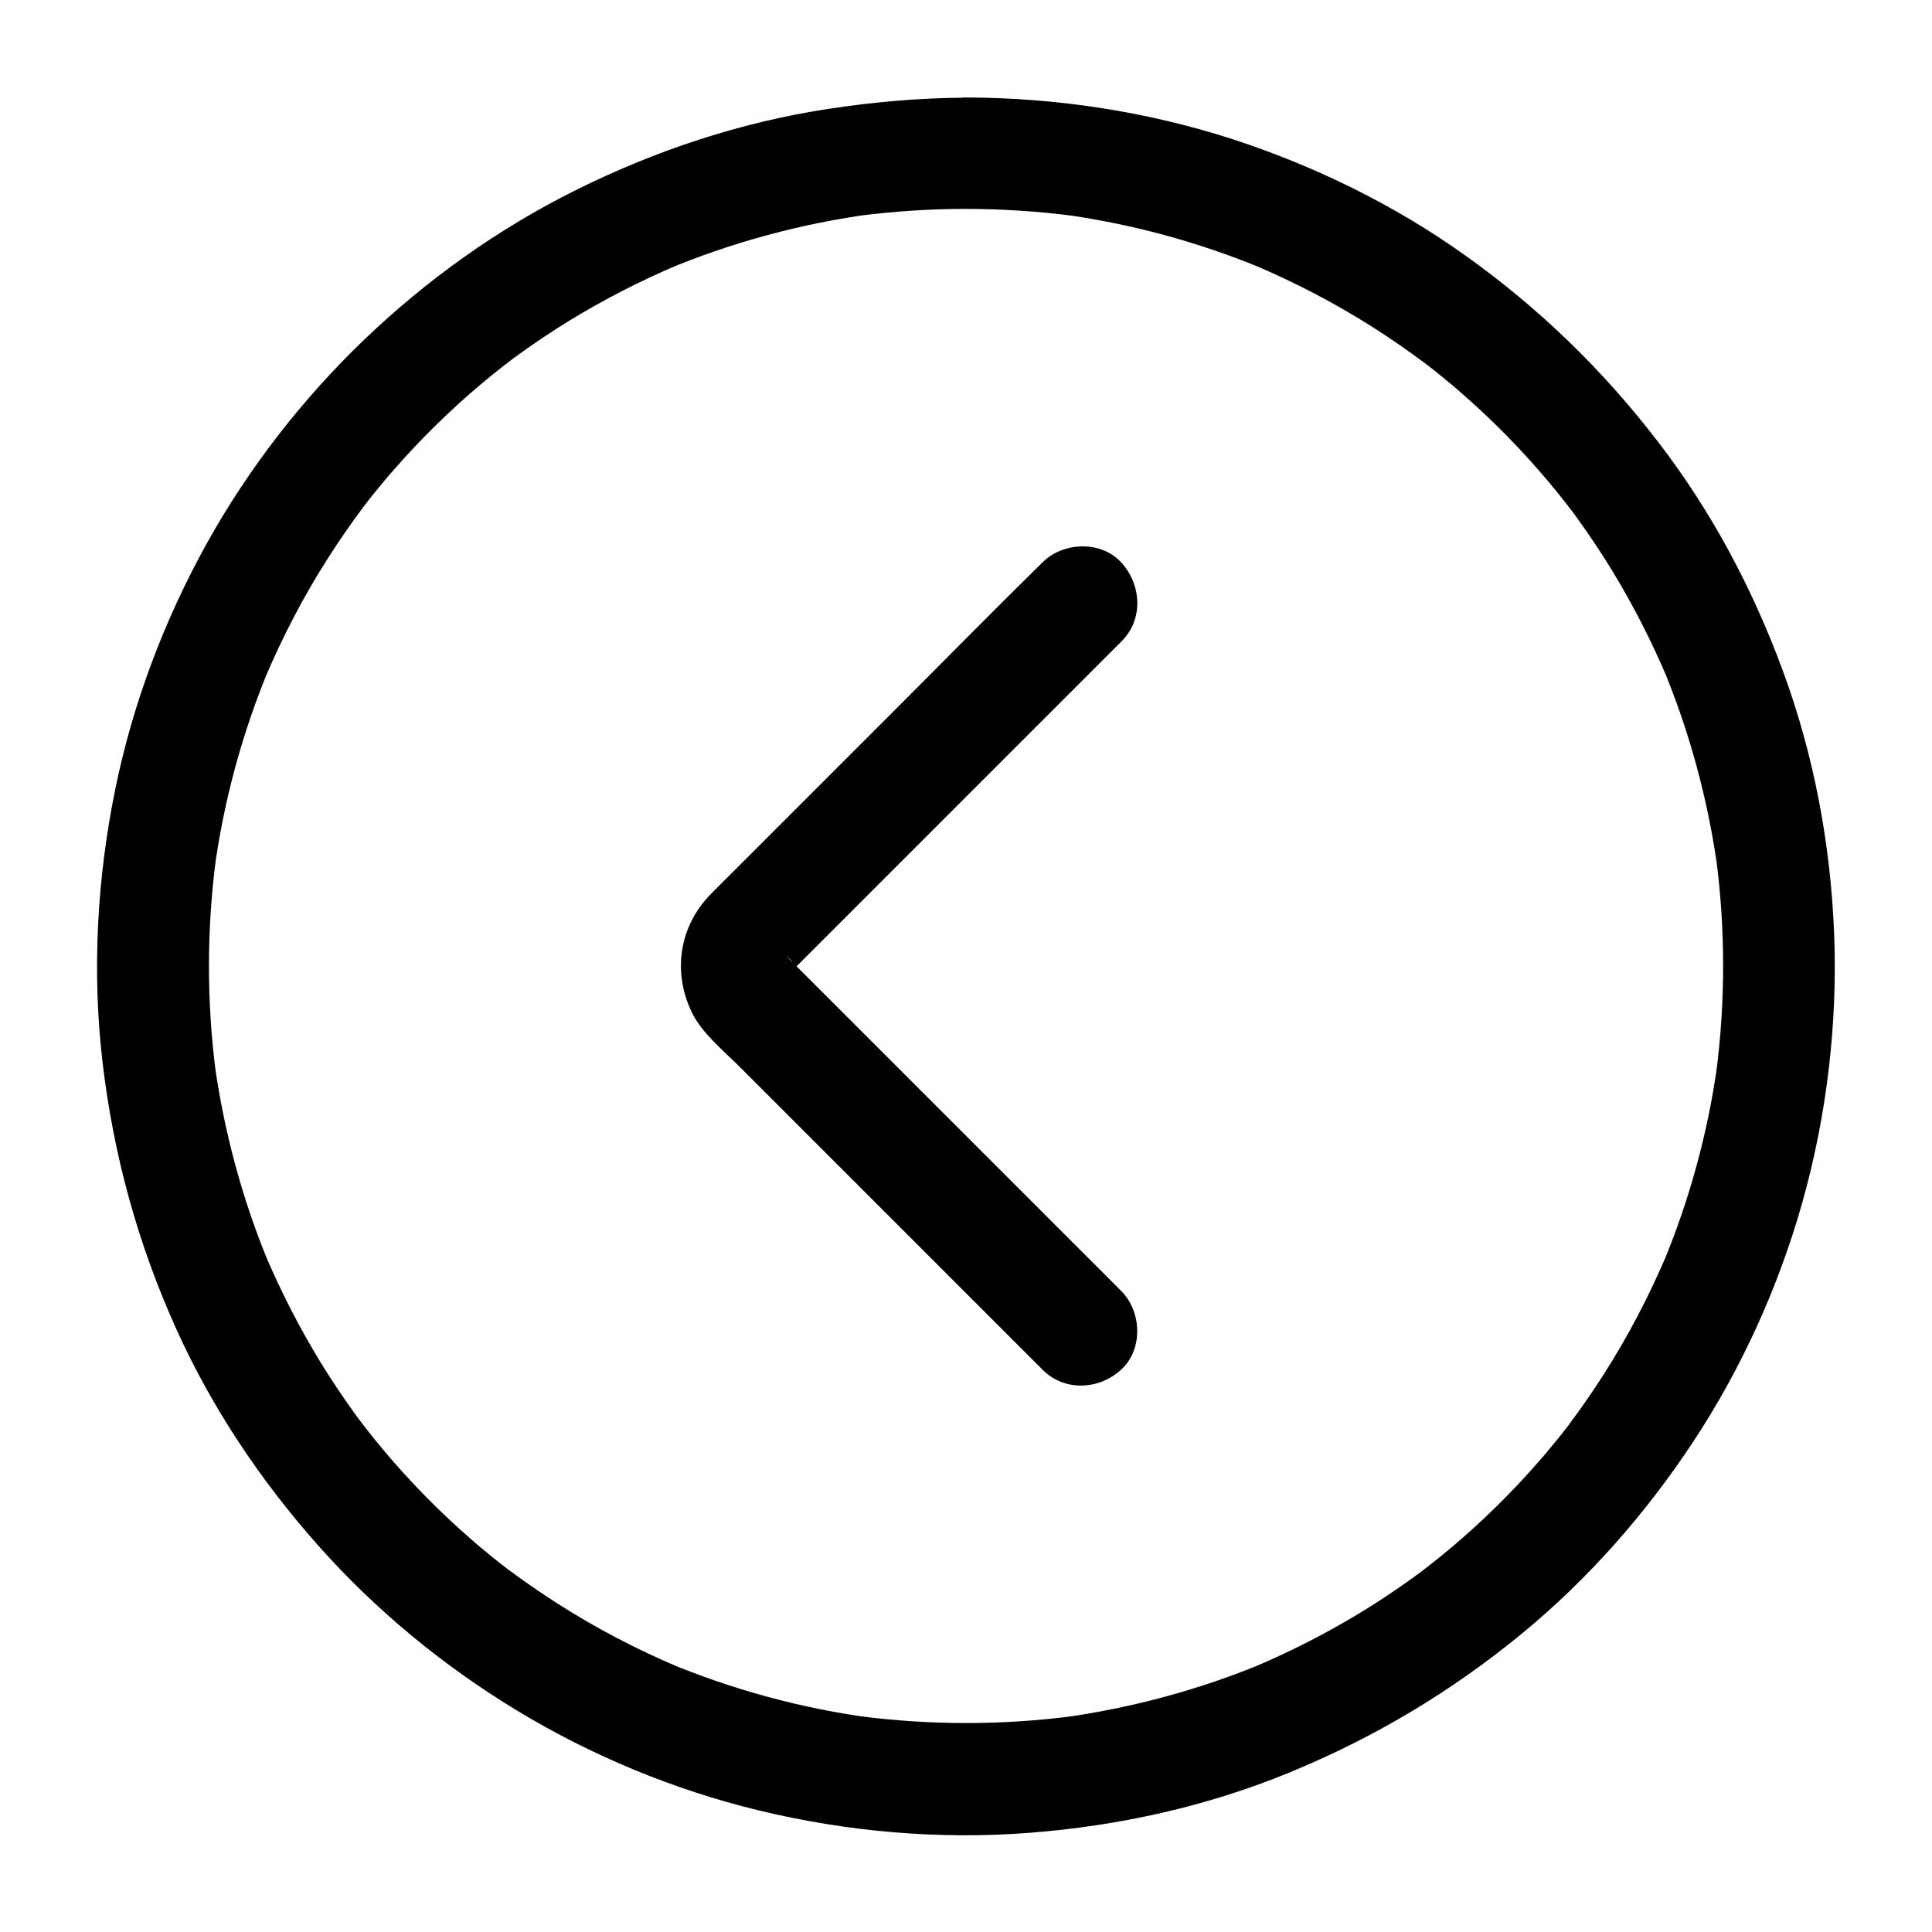
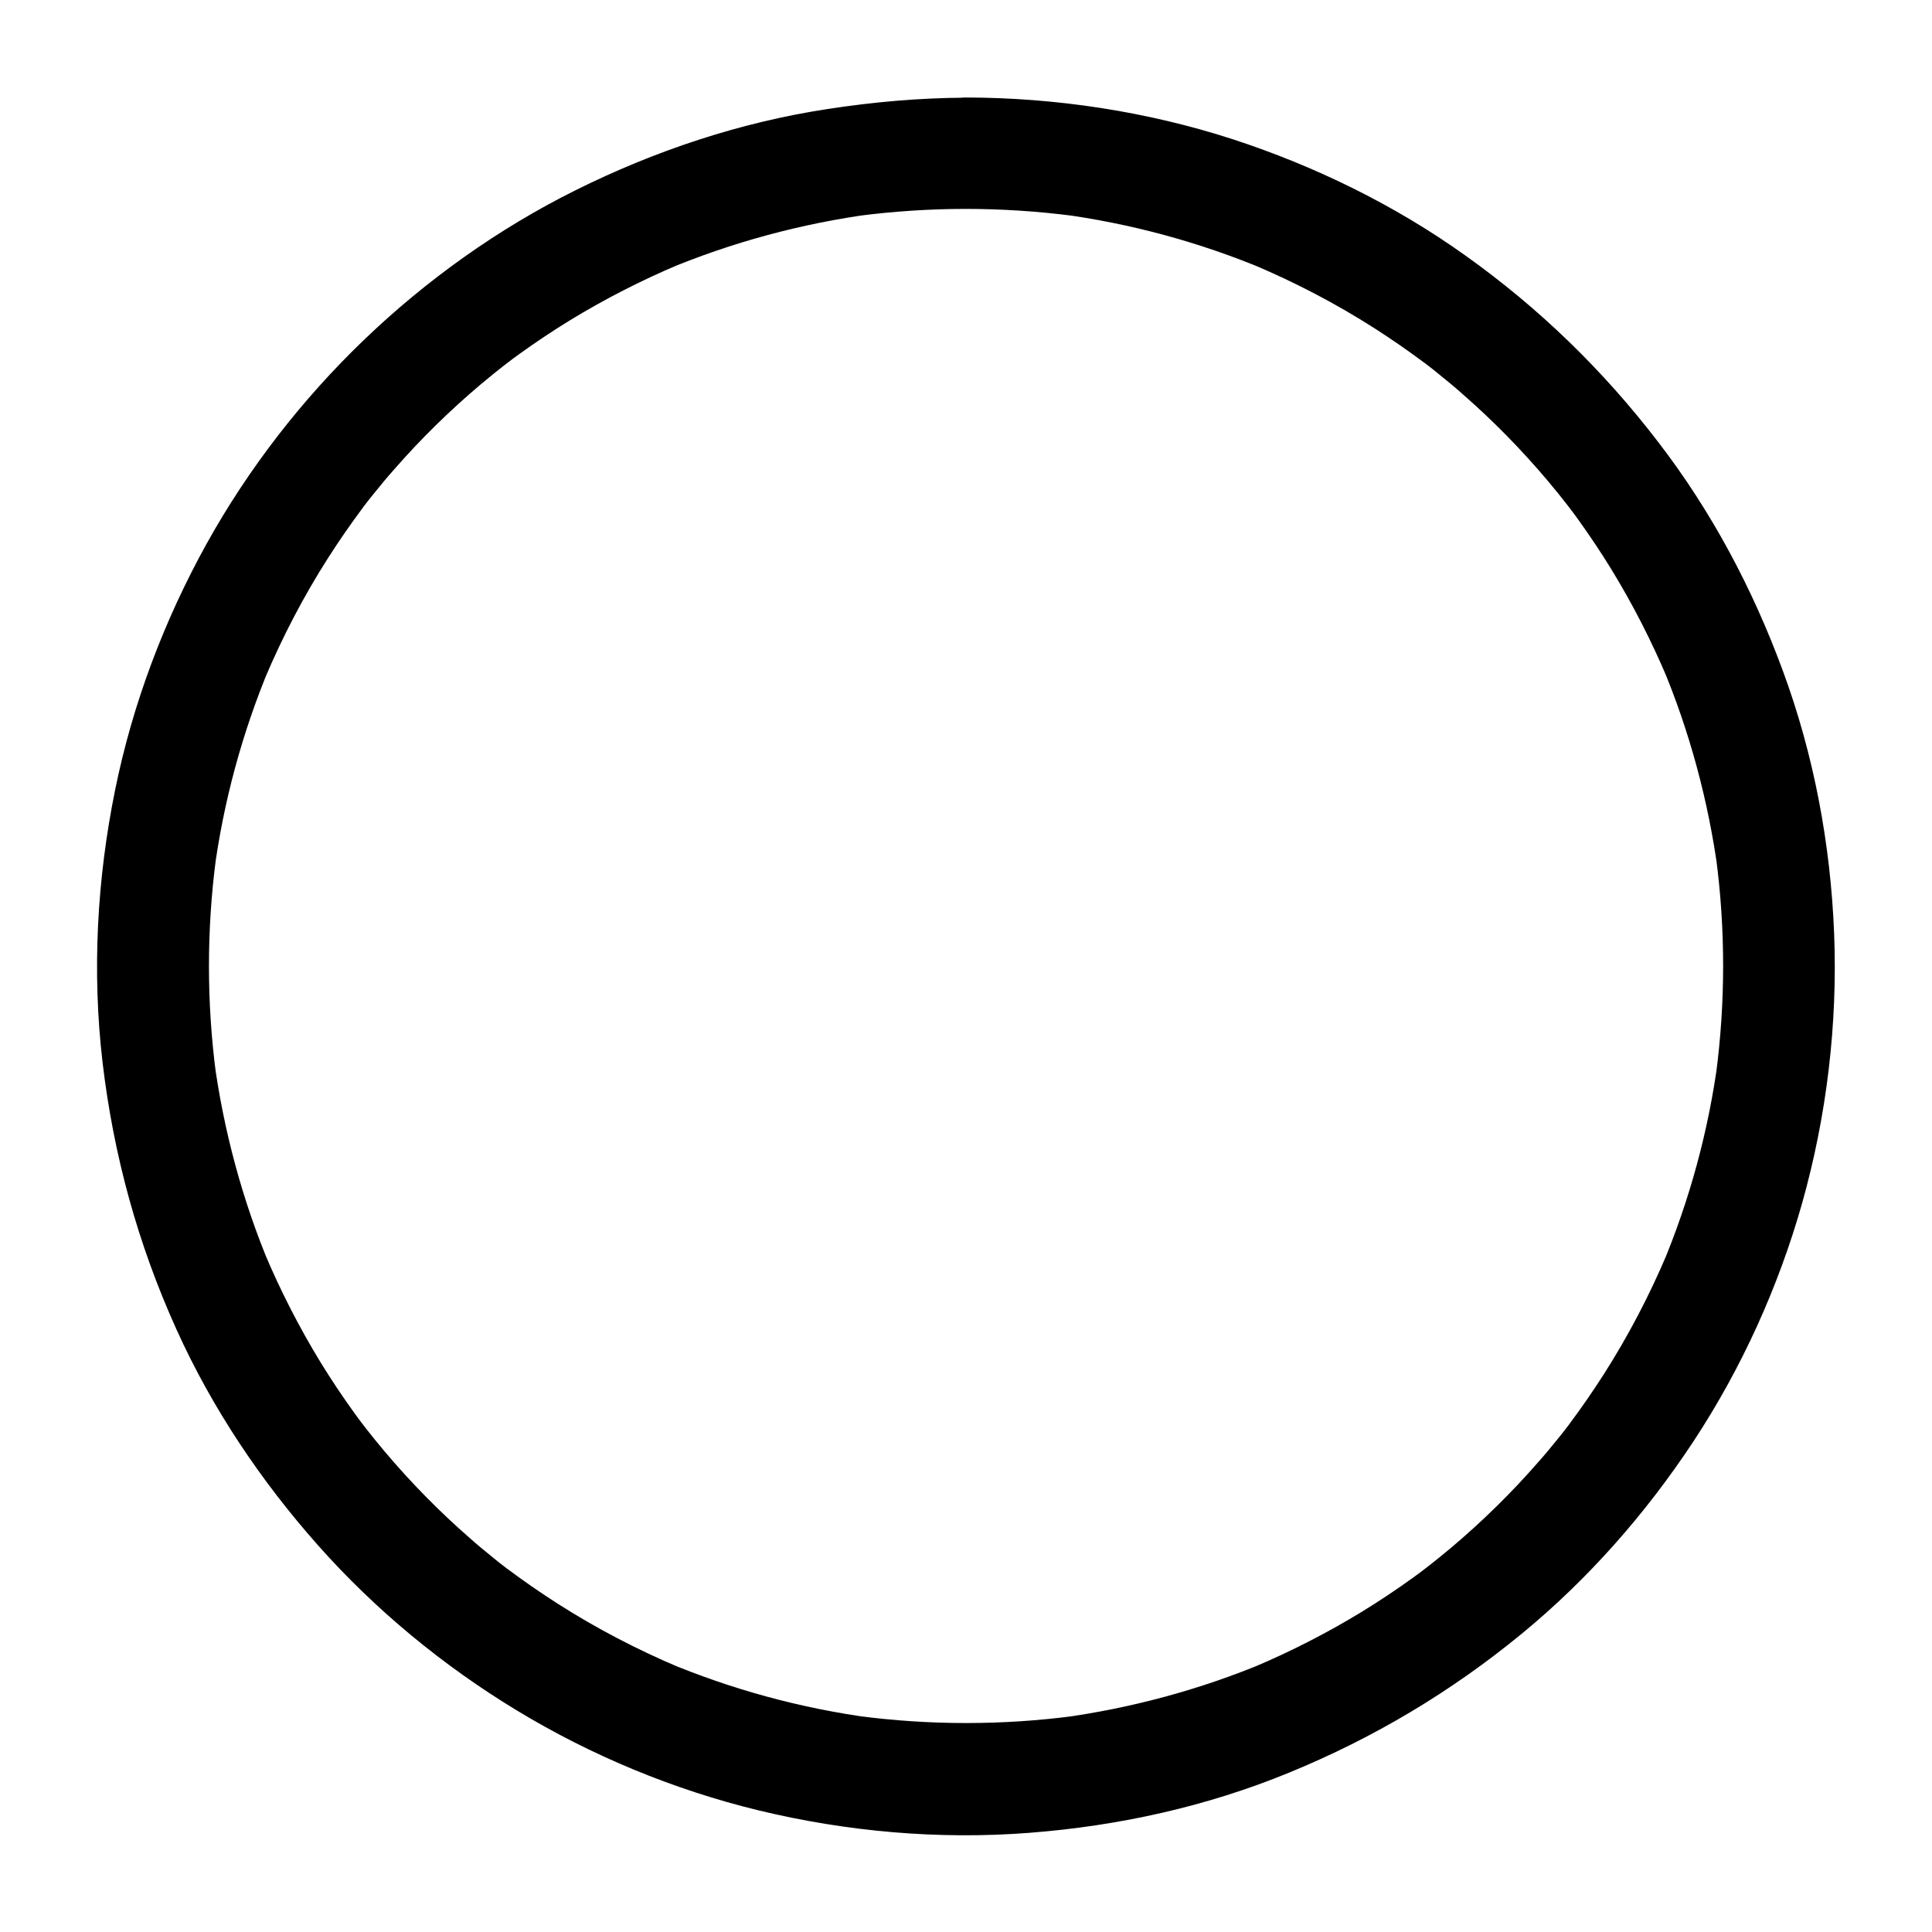
<svg xmlns="http://www.w3.org/2000/svg" fill="#000000" width="800px" height="800px" version="1.1" viewBox="144 144 512 512">
  <g>
    <path d="m414.71 184.65c0.344-7.969-7.035-14.762-14.762-14.762-12.25 0.051-24.453 1.133-36.605 3-23.273 3.543-45.805 11.07-66.863 21.551-20.469 10.184-39.41 23.715-55.891 39.508-16.48 15.793-30.75 34.195-41.82 54.121-11.266 20.32-19.633 42.461-24.254 65.238-4.82 23.715-6.148 48.117-3.344 72.176 2.902 24.648 9.348 48.168 19.582 70.801 9.445 20.91 22.387 40.195 37.59 57.316 15.105 17.023 33.062 31.832 52.547 43.641 19.777 12.004 41.625 21.059 64.109 26.52 23.371 5.656 47.824 7.824 71.832 5.953 23.566-1.82 46.887-6.938 68.781-15.941 22.434-9.199 42.902-21.402 61.648-36.801 17.664-14.516 32.914-31.883 45.512-50.973 12.742-19.336 22.535-40.934 28.832-63.223 6.496-23.074 9.398-47.379 8.461-71.34-0.934-23.664-5.363-47.43-13.629-69.766-7.969-21.648-18.844-42.117-32.914-60.418-14.613-19.09-31.637-35.621-51.266-49.594-18.746-13.383-39.805-23.664-61.695-30.801-22.68-7.332-46.738-10.973-70.602-11.02-8.266 0-14.414 6.789-14.762 14.762-0.344 7.969 7.035 14.762 14.762 14.762 9.594 0 19.188 0.641 28.684 1.871-1.328-0.195-2.609-0.344-3.938-0.543 18.895 2.508 37.344 7.527 54.906 14.906-1.18-0.492-2.363-0.984-3.543-1.477 11.168 4.723 21.941 10.332 32.176 16.875 4.527 2.902 8.953 5.953 13.285 9.199 0.688 0.543 1.379 1.082 2.066 1.574-3.887-2.953-1.77-1.426-0.934-0.738 0.984 0.789 2.016 1.574 3 2.41 2.016 1.625 3.984 3.246 5.902 4.969 8.07 7.035 15.598 14.711 22.535 22.926 1.77 2.117 3.543 4.281 5.266 6.496 1.625 2.066-2.312-3.051-0.738-0.934 0.395 0.492 0.789 1.031 1.18 1.523 0.789 1.031 1.574 2.066 2.312 3.102 3.148 4.379 6.148 8.855 8.953 13.43 5.656 9.25 10.578 18.895 14.809 28.879-0.492-1.18-0.984-2.363-1.477-3.543 7.379 17.562 12.348 36.016 14.906 54.906-0.195-1.328-0.344-2.609-0.543-3.938 2.508 19.039 2.508 38.328 0 57.367 0.195-1.328 0.344-2.609 0.543-3.938-2.508 18.895-7.527 37.344-14.906 54.906 0.492-1.18 0.984-2.363 1.477-3.543-4.723 11.168-10.332 21.941-16.875 32.176-2.902 4.527-5.953 8.953-9.199 13.285-0.543 0.688-1.082 1.379-1.574 2.066 2.953-3.887 1.426-1.77 0.738-0.934-0.789 0.984-1.574 2.016-2.41 3-1.625 2.016-3.246 3.984-4.969 5.902-7.035 8.07-14.711 15.598-22.926 22.535-2.117 1.77-4.281 3.543-6.496 5.266-2.066 1.625 3.051-2.312 0.934-0.738-0.492 0.395-1.031 0.789-1.523 1.18-1.031 0.789-2.066 1.574-3.102 2.312-4.379 3.148-8.855 6.148-13.43 8.953-9.25 5.656-18.895 10.578-28.879 14.809 1.18-0.492 2.363-0.984 3.543-1.477-17.562 7.379-36.016 12.348-54.906 14.906 1.328-0.195 2.609-0.344 3.938-0.543-19.039 2.508-38.328 2.508-57.367 0 1.328 0.195 2.609 0.344 3.938 0.543-18.895-2.508-37.344-7.527-54.906-14.906 1.18 0.492 2.363 0.984 3.543 1.477-11.168-4.723-21.941-10.332-32.176-16.875-4.527-2.902-8.953-5.953-13.285-9.199-0.688-0.543-1.379-1.082-2.066-1.574 3.887 2.953 1.77 1.426 0.934 0.738-0.984-0.789-2.016-1.574-3-2.41-2.016-1.625-3.984-3.246-5.902-4.969-8.07-7.035-15.598-14.711-22.535-22.926-1.77-2.117-3.543-4.281-5.266-6.496-1.625-2.066 2.312 3.051 0.738 0.934-0.395-0.492-0.789-1.031-1.18-1.523-0.789-1.031-1.574-2.066-2.312-3.102-3.148-4.379-6.148-8.855-8.953-13.43-5.656-9.25-10.578-18.895-14.809-28.879 0.492 1.18 0.984 2.363 1.477 3.543-7.379-17.562-12.348-36.016-14.906-54.906 0.195 1.328 0.344 2.609 0.543 3.938-2.508-19.039-2.508-38.328 0-57.367-0.195 1.328-0.344 2.609-0.543 3.938 2.508-18.895 7.527-37.344 14.906-54.906-0.492 1.18-0.984 2.363-1.477 3.543 4.723-11.168 10.332-21.941 16.875-32.176 2.902-4.527 5.953-8.953 9.199-13.285 0.543-0.688 1.082-1.379 1.574-2.066-2.953 3.887-1.426 1.77-0.738 0.934 0.789-0.984 1.574-2.016 2.41-3 1.625-2.016 3.246-3.984 4.969-5.902 7.035-8.07 14.711-15.598 22.926-22.535 2.117-1.77 4.281-3.543 6.496-5.266 2.066-1.625-3.051 2.312-0.934 0.738 0.492-0.395 1.031-0.789 1.523-1.18 1.031-0.789 2.066-1.574 3.102-2.312 4.379-3.148 8.855-6.148 13.43-8.953 9.25-5.656 18.895-10.578 28.879-14.809-1.18 0.492-2.363 0.984-3.543 1.477 17.562-7.379 36.016-12.348 54.906-14.906-1.328 0.195-2.609 0.344-3.938 0.543 9.496-1.23 19.09-1.871 28.684-1.871 8.254 0 14.402-6.738 14.75-14.711z" />
-     <path d="m441.18 314c5.856-5.805 5.41-14.957-0.051-20.961-5.363-5.856-15.398-5.461-20.859 0-0.195 0.195-0.441 0.441-0.641 0.641-12.695 12.449-25.141 25.141-37.738 37.738-15.105 15.105-30.207 30.207-45.312 45.312-1.379 1.379-2.805 2.754-4.184 4.184-8.414 8.512-10.234 20.762-5.019 31.438 2.656 5.461 8.363 10.086 12.645 14.367 16.039 16.039 32.129 32.129 48.168 48.168 10.676 10.676 21.402 21.402 32.078 32.078 5.805 5.856 14.957 5.41 20.859 0 5.856-5.363 5.461-15.398 0-20.859l-11.219-11.219c-16.137-16.137-32.227-32.227-48.363-48.363l-20.762-20.762c-2.016-2.016-4.035-4.035-6.051-6.051-0.492-0.492-0.984-0.984-1.477-1.477-0.098-0.098-0.195-0.195-0.297-0.297-0.148-0.148-0.297-0.395-0.492-0.543 2.215 1.723 1.723 2.508 0.887 0.984-0.297-0.492-0.492-0.984-0.738-1.523 0.492 1.18 0.984 2.363 1.477 3.543-0.297-0.836-0.543-1.723-0.688-2.609 0.195 1.328 0.344 2.609 0.543 3.938-0.148-1.133-0.148-2.215 0-3.344-0.195 1.328-0.344 2.609-0.543 3.938 0.148-0.887 0.395-1.723 0.688-2.609-0.492 1.18-0.984 2.363-1.477 3.543 0.297-0.738 0.688-1.379 1.082-2.117 0.836-1.523-2.656 2.856-0.738 1.082l0.051-0.051c0.148-0.148 0.246-0.246 0.395-0.395 0.641-0.641 1.277-1.277 1.918-1.918 2.508-2.508 4.969-4.969 7.477-7.477 15.941-15.941 31.883-31.883 47.824-47.824 10.188-10.184 20.375-20.371 30.559-30.555z" />
  </g>
</svg>